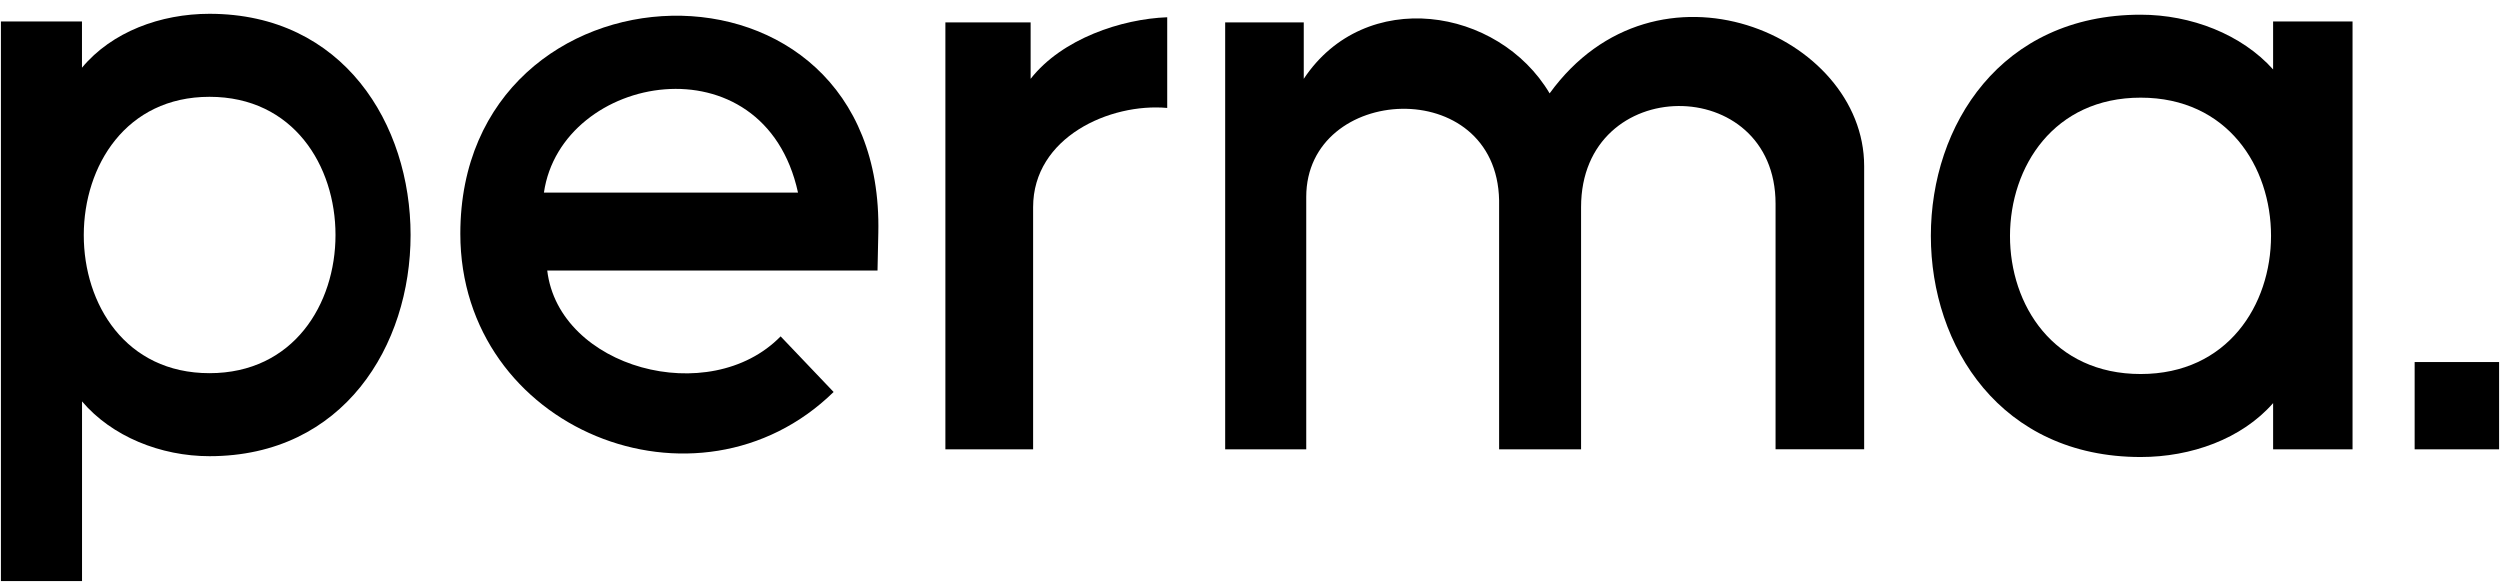
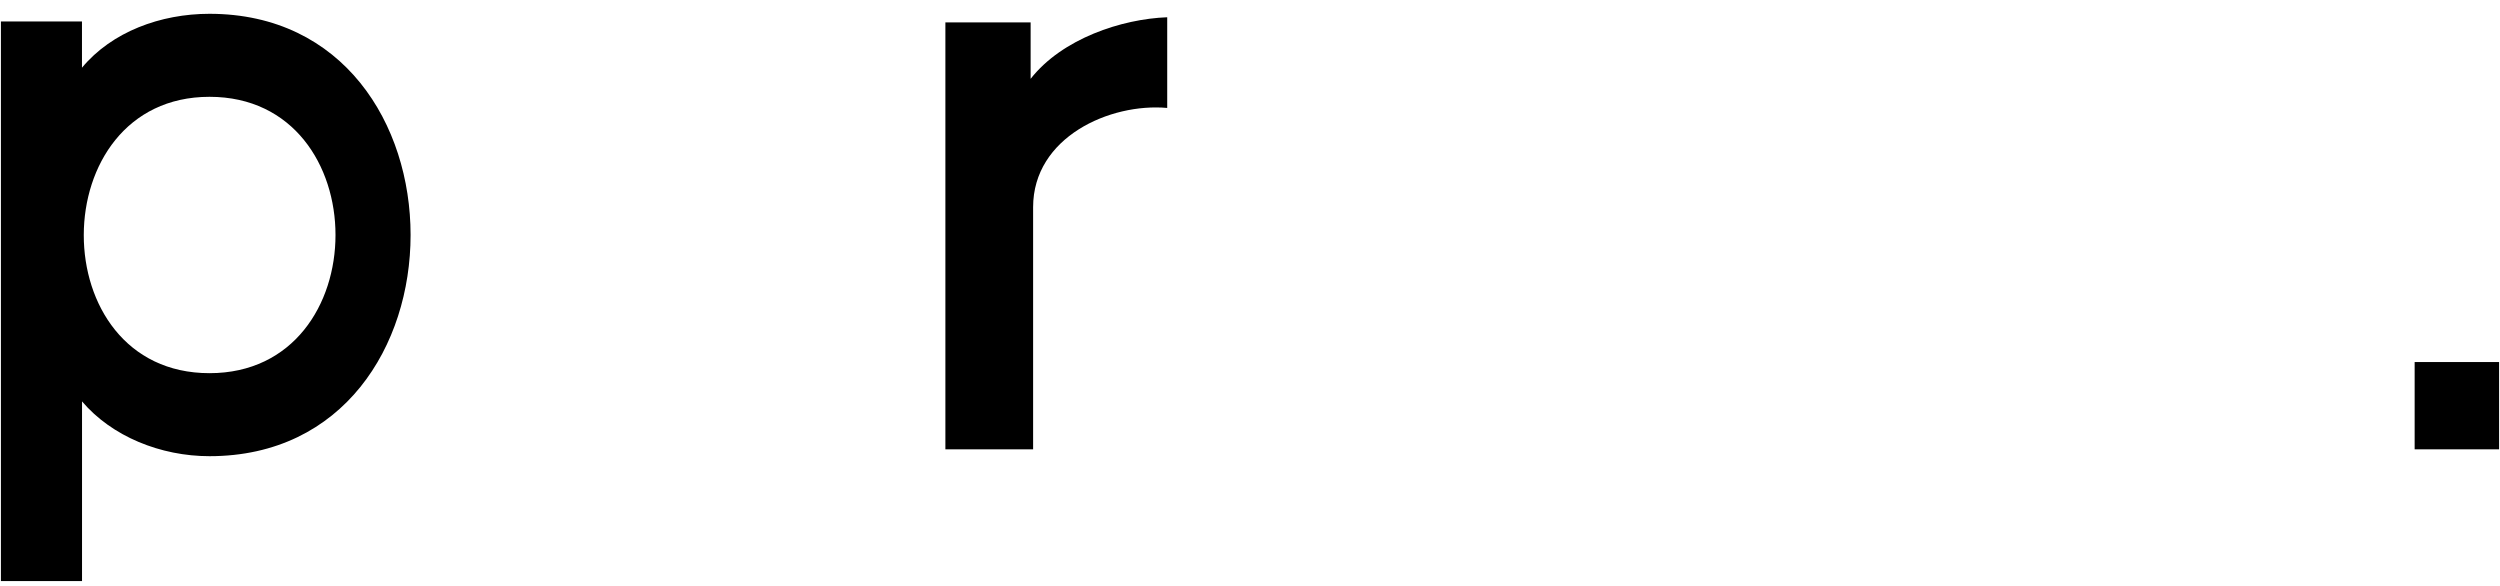
<svg xmlns="http://www.w3.org/2000/svg" width="175" height="41" viewBox="0 0 175 41" fill="none">
  <path d="M14.665 31.933C11.246 31.933 7.827 30.553 5.742 28.098V40.674H0.064V1.504H5.738V4.739C7.827 2.226 11.243 0.966 14.662 0.966C33.434 0.966 33.434 31.933 14.662 31.933H14.665ZM14.665 6.777C2.96 6.777 2.902 26.122 14.665 26.122C26.425 26.122 26.425 6.777 14.665 6.777Z" fill="black" />
-   <path d="M32.223 16.36C32.223 -3.406 61.947 -4.541 61.482 16.301L61.426 18.936H38.307C39.118 25.763 49.663 28.636 54.644 23.546L58.353 27.439C48.849 36.721 32.223 30.074 32.223 16.36ZM55.861 13.484C53.486 2.584 39.291 5.101 38.074 13.484H55.861Z" fill="black" />
  <path d="M81.705 7.556C77.706 7.197 72.318 9.594 72.318 14.505V31.453H66.177V1.567H72.144V5.518C74.349 2.705 78.519 1.326 81.705 1.208V7.556Z" fill="black" />
-   <path d="M110.675 31.453H104.938V14.025C104.764 5.16 91.437 5.881 91.437 13.784V31.453H85.762V1.567H91.263V5.518C95.553 -0.95 104.881 0.488 108.474 6.536C115.947 -3.764 130.491 2.404 130.491 11.625V31.449H124.289V14.263C124.289 5.101 110.675 5.101 110.675 14.502V31.453Z" fill="black" />
-   <path d="M149.846 1.029C153.382 1.029 156.915 2.405 159.117 4.86V1.504H164.678V31.453H159.118V28.218C156.913 30.732 153.379 31.991 149.847 31.991C130.265 31.991 130.264 1.029 149.846 1.029ZM149.847 26.181C162.014 26.181 162.014 6.836 149.847 6.836C137.68 6.836 137.621 26.181 149.847 26.181Z" fill="black" />
  <path d="M169.025 25.343H174.936V31.453H169.025V25.343Z" fill="black" />
</svg>